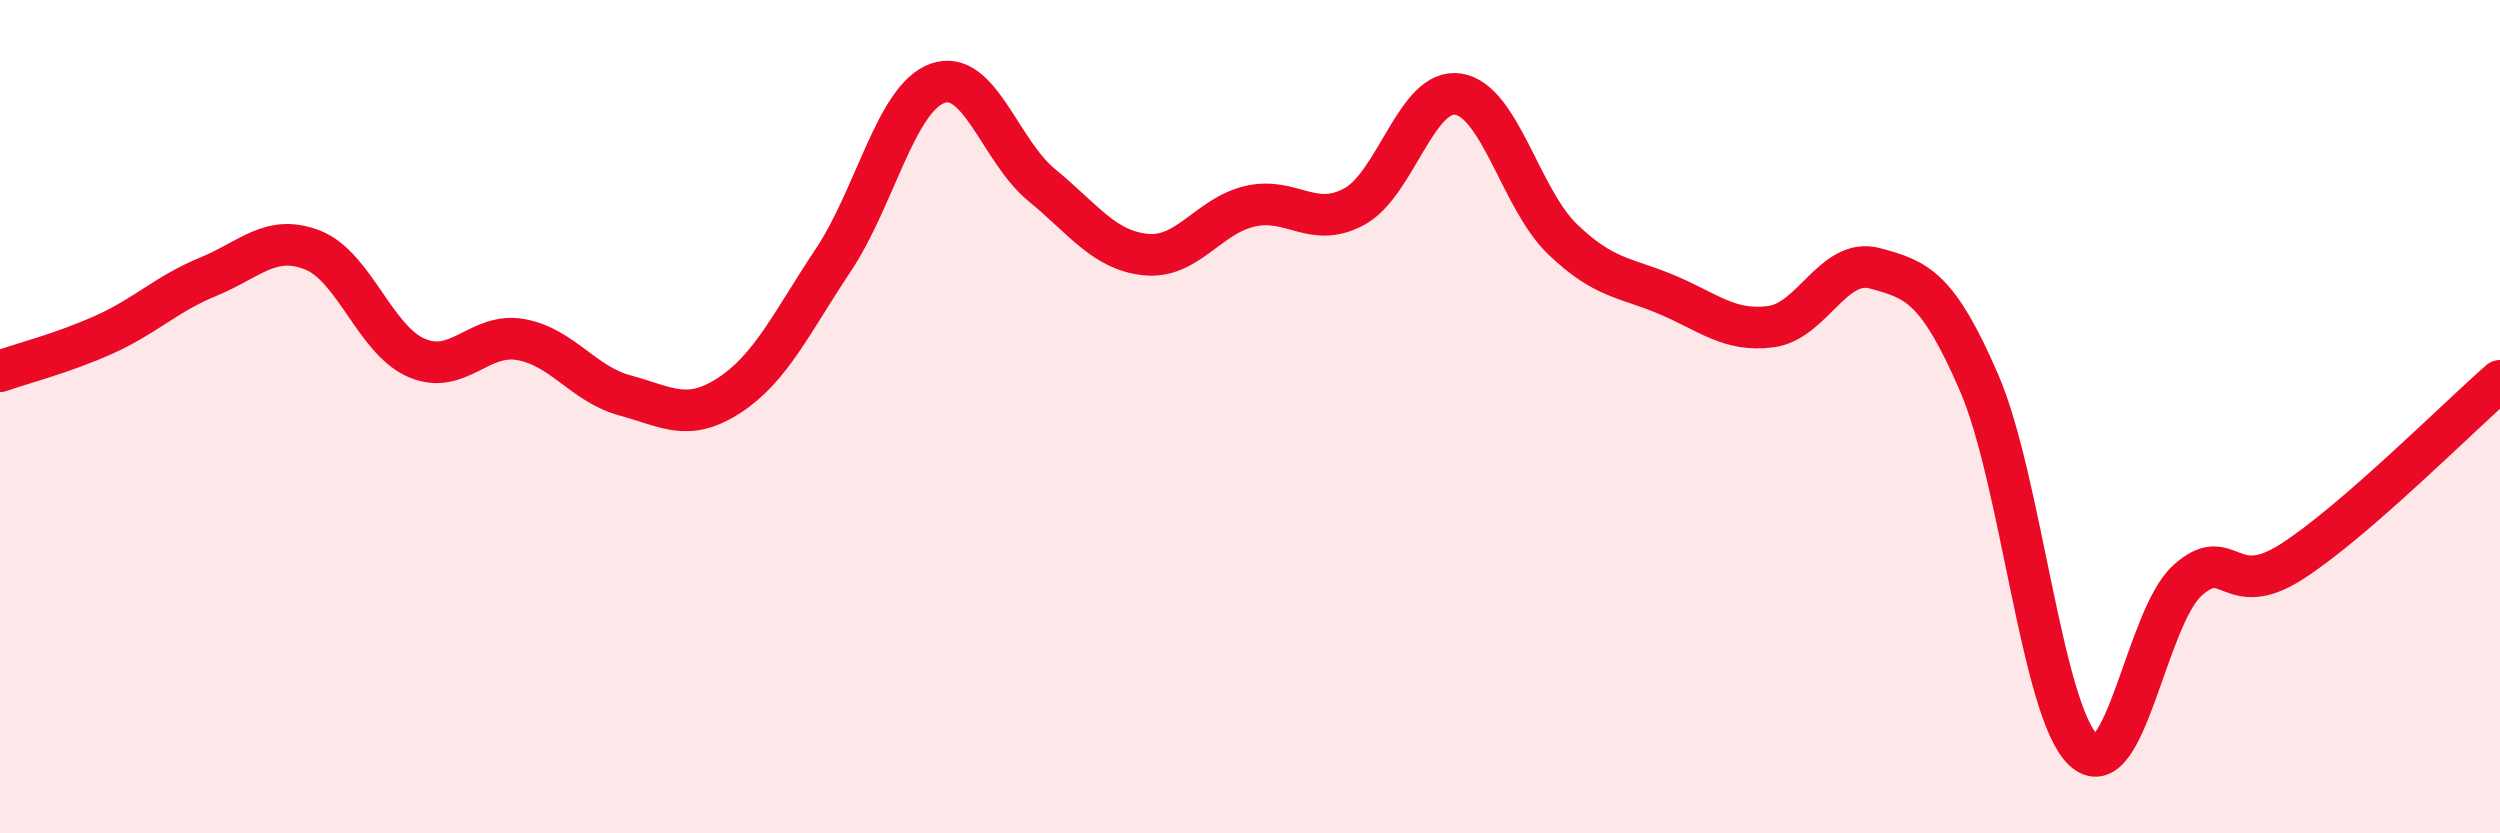
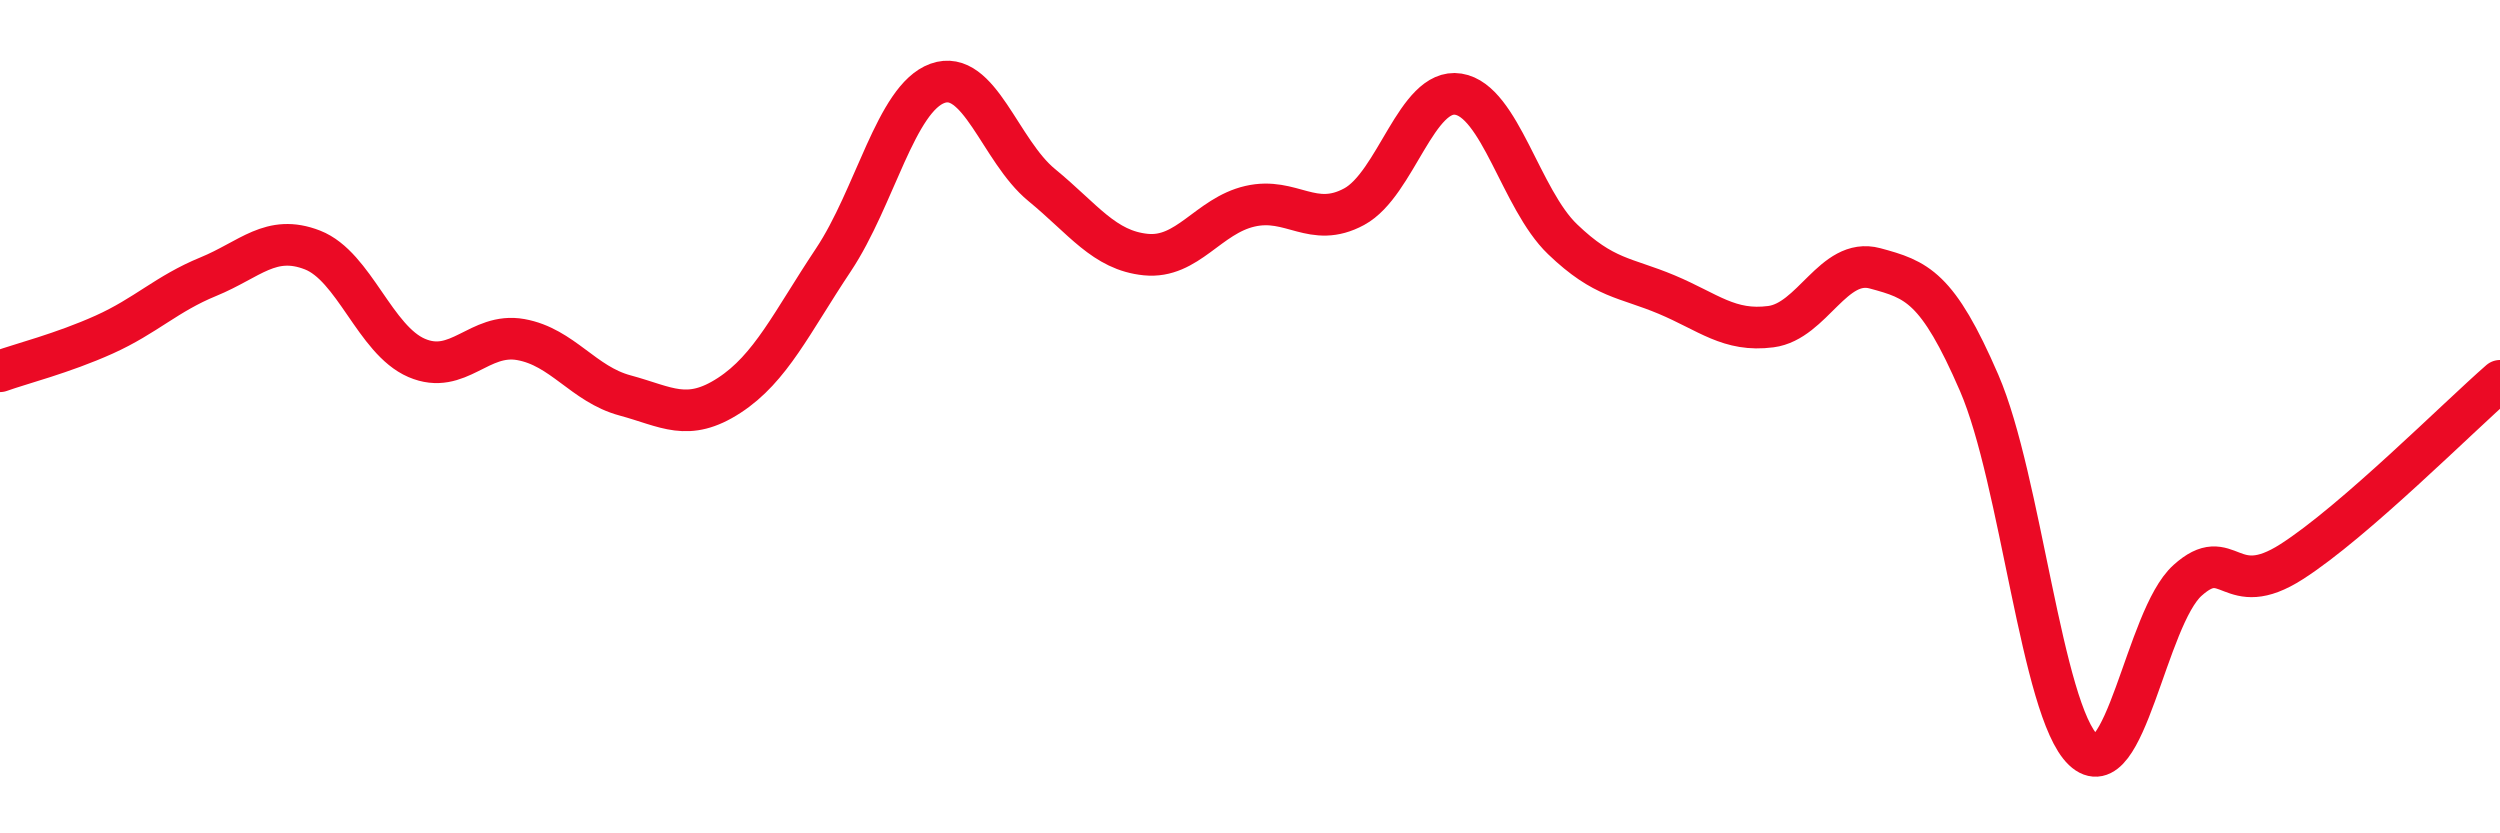
<svg xmlns="http://www.w3.org/2000/svg" width="60" height="20" viewBox="0 0 60 20">
-   <path d="M 0,8.91 C 0.5,8.73 1.5,8.48 2.5,8.03 C 3.5,7.58 4,7.05 5,6.64 C 6,6.23 6.5,5.61 7.5,6 C 8.5,6.39 9,8.16 10,8.59 C 11,9.02 11.5,7.97 12.5,8.15 C 13.5,8.33 14,9.22 15,9.49 C 16,9.76 16.5,10.14 17.5,9.49 C 18.5,8.84 19,7.74 20,6.24 C 21,4.74 21.5,2.36 22.5,2 C 23.5,1.64 24,3.62 25,4.44 C 26,5.26 26.5,6.01 27.5,6.11 C 28.5,6.21 29,5.18 30,4.95 C 31,4.72 31.5,5.5 32.5,4.96 C 33.5,4.42 34,2.1 35,2.26 C 36,2.42 36.5,4.78 37.5,5.74 C 38.5,6.7 39,6.65 40,7.07 C 41,7.49 41.5,7.97 42.5,7.84 C 43.5,7.71 44,6.17 45,6.44 C 46,6.71 46.5,6.88 47.5,9.19 C 48.5,11.5 49,17.05 50,18 C 51,18.95 51.5,14.83 52.5,13.93 C 53.5,13.03 53.5,14.44 55,13.48 C 56.5,12.52 59,10.01 60,9.14L60 20L0 20Z" fill="#EB0A25" opacity="0.1" stroke-linecap="round" stroke-linejoin="round" />
  <path d="M 0,8.91 C 0.5,8.73 1.5,8.48 2.5,8.03 C 3.5,7.58 4,7.05 5,6.64 C 6,6.23 6.5,5.61 7.5,6 C 8.5,6.39 9,8.16 10,8.59 C 11,9.02 11.5,7.97 12.5,8.15 C 13.5,8.33 14,9.22 15,9.49 C 16,9.76 16.5,10.14 17.5,9.49 C 18.5,8.84 19,7.74 20,6.24 C 21,4.74 21.5,2.36 22.5,2 C 23.5,1.64 24,3.62 25,4.44 C 26,5.26 26.5,6.01 27.5,6.11 C 28.5,6.21 29,5.18 30,4.95 C 31,4.72 31.5,5.5 32.5,4.96 C 33.5,4.42 34,2.1 35,2.26 C 36,2.42 36.5,4.78 37.5,5.74 C 38.5,6.7 39,6.65 40,7.07 C 41,7.49 41.5,7.97 42.5,7.84 C 43.5,7.71 44,6.17 45,6.44 C 46,6.71 46.5,6.88 47.5,9.19 C 48.5,11.5 49,17.05 50,18 C 51,18.95 51.5,14.83 52.5,13.93 C 53.5,13.03 53.5,14.44 55,13.48 C 56.5,12.52 59,10.01 60,9.14" stroke="#EB0A25" stroke-width="1" fill="none" stroke-linecap="round" stroke-linejoin="round" />
</svg>